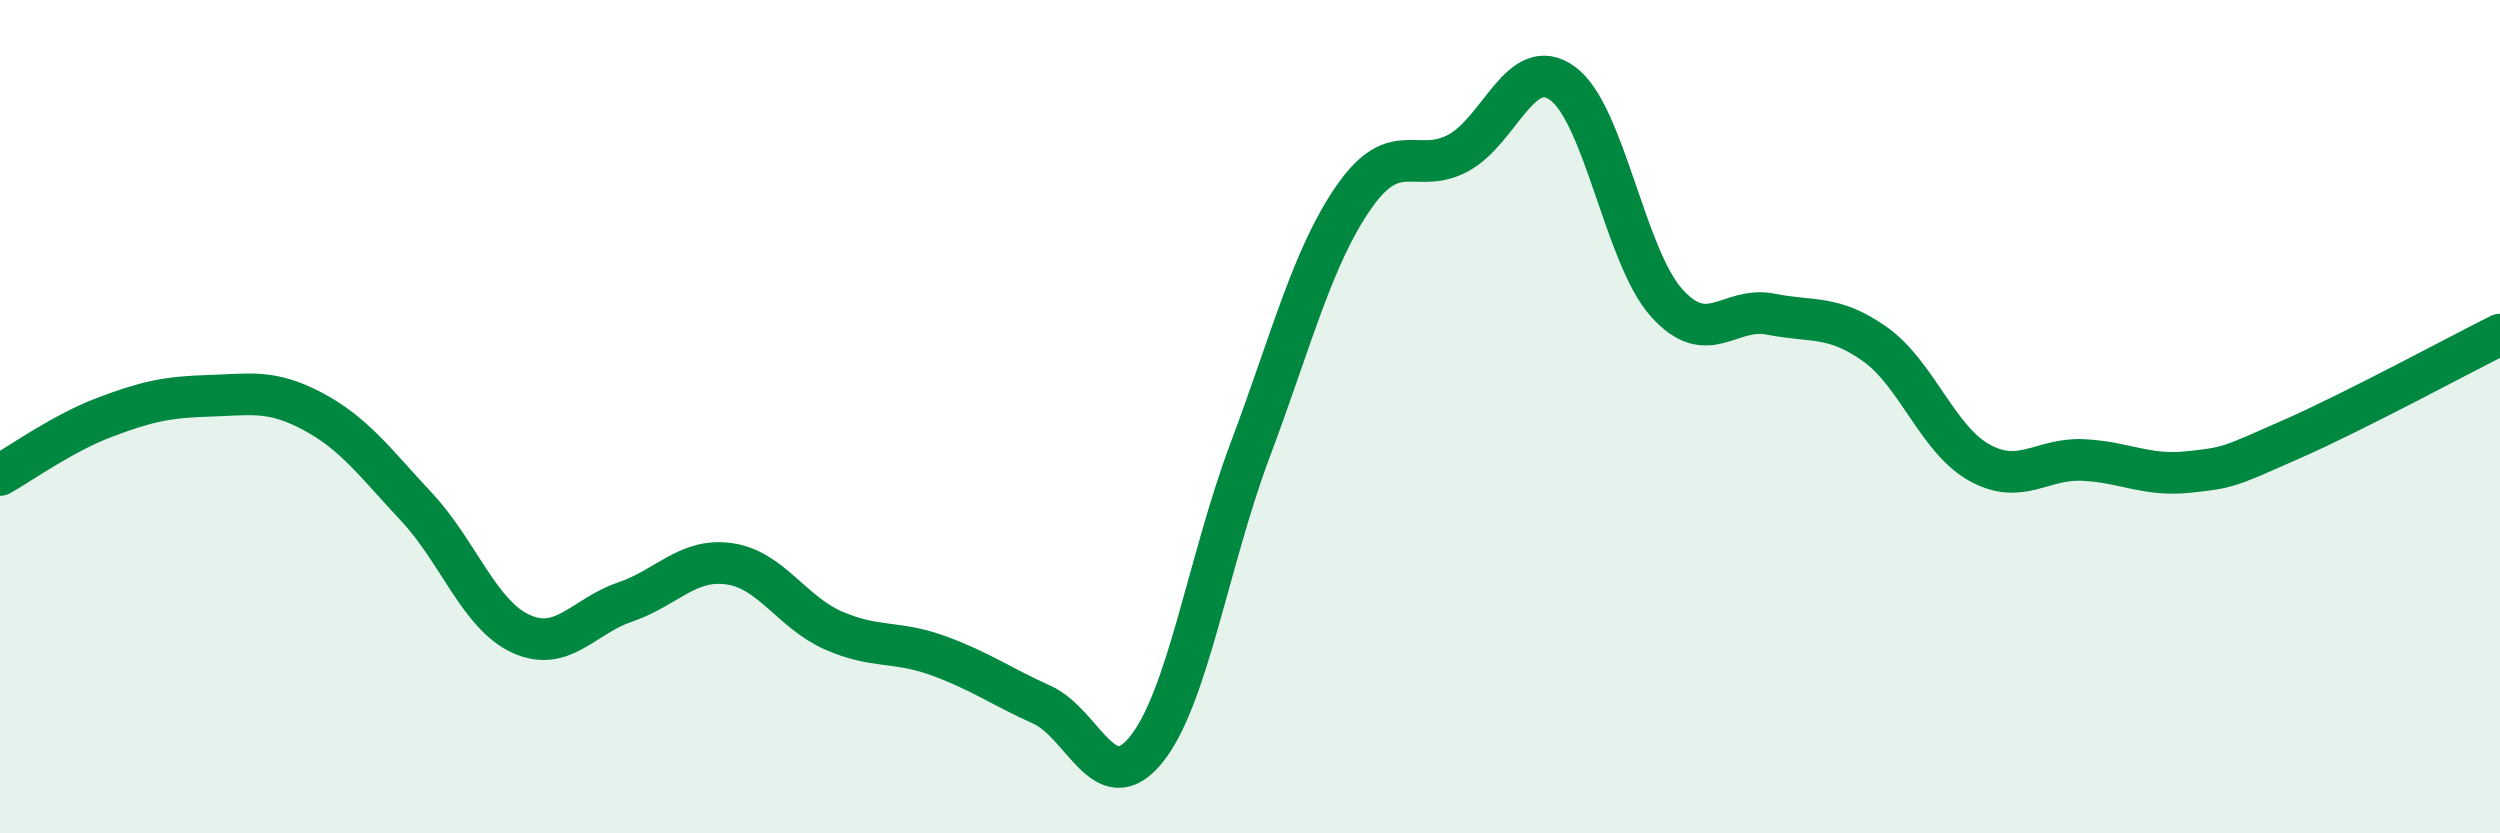
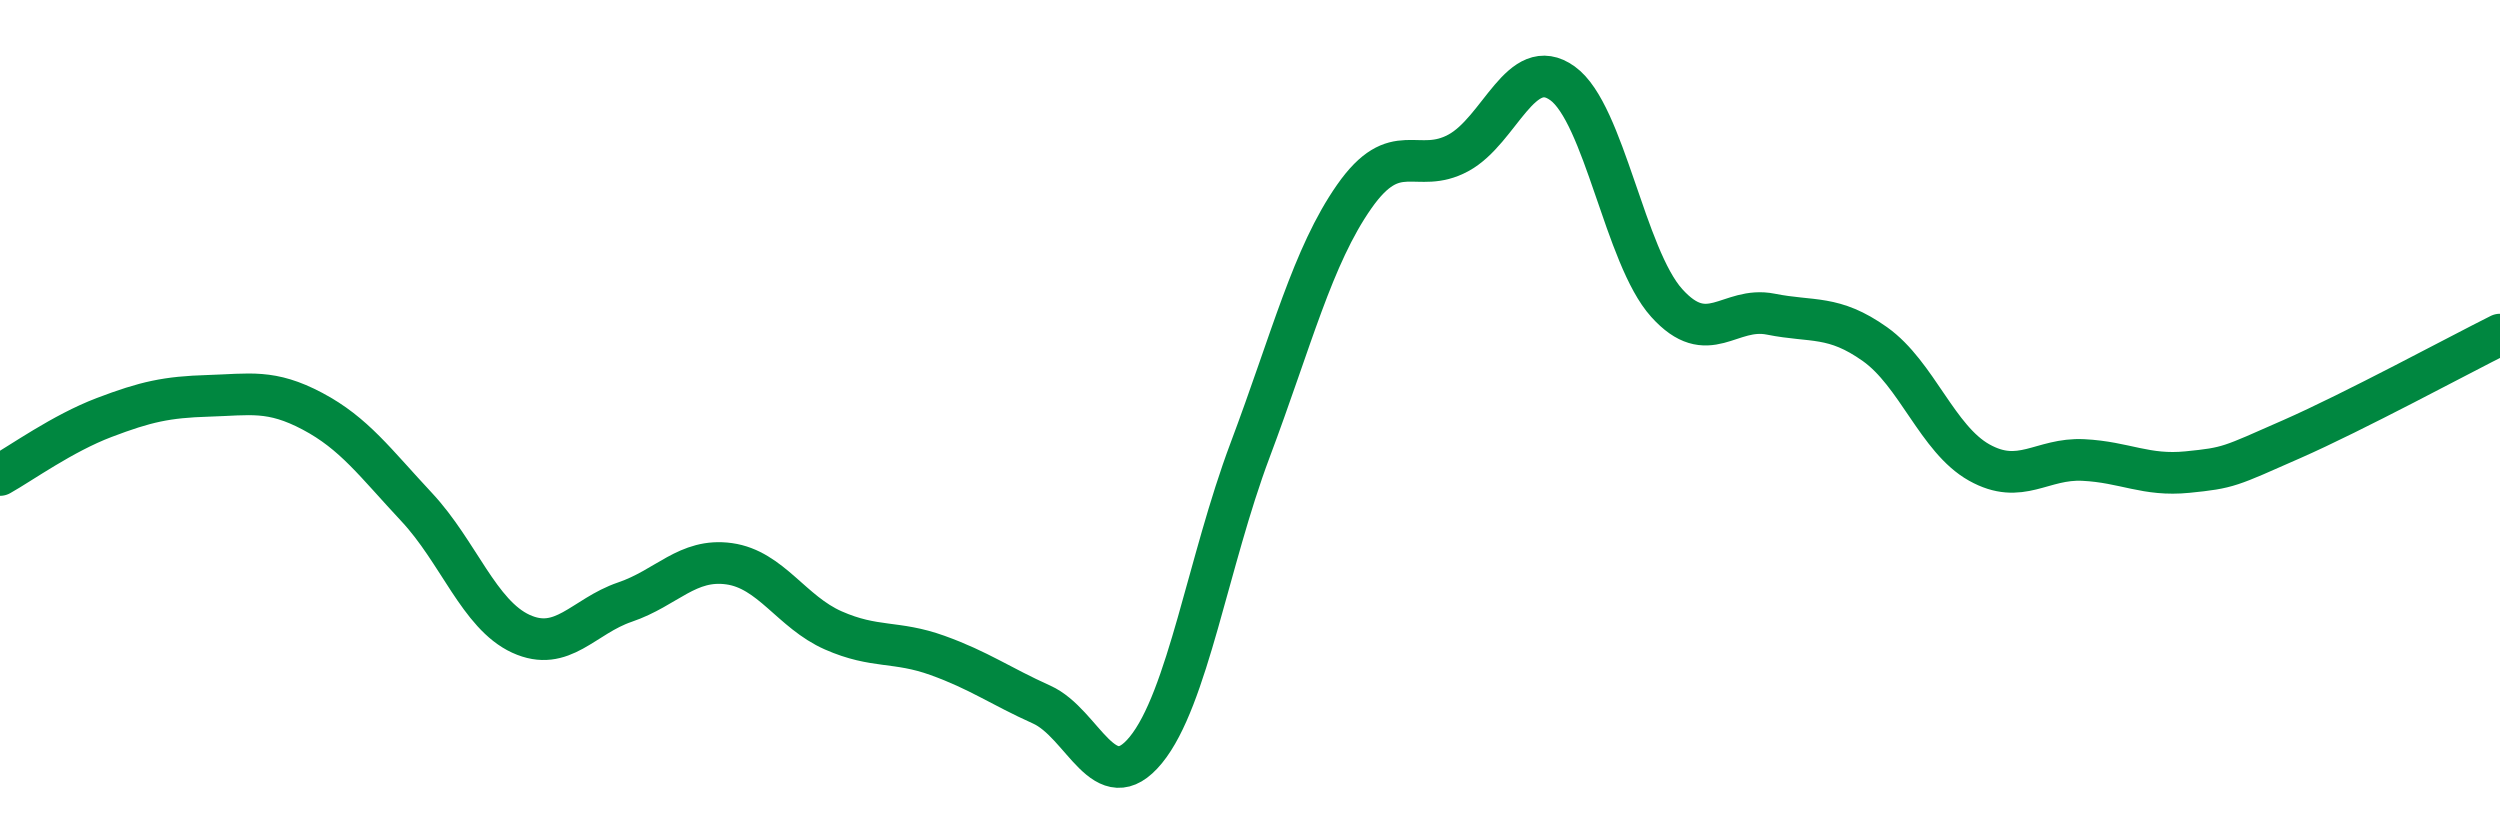
<svg xmlns="http://www.w3.org/2000/svg" width="60" height="20" viewBox="0 0 60 20">
-   <path d="M 0,11.4 C 0.5,11.12 1.5,10.4 2.5,10.02 C 3.5,9.64 4,9.53 5,9.5 C 6,9.47 6.5,9.34 7.5,9.87 C 8.5,10.4 9,11.1 10,12.17 C 11,13.24 11.5,14.75 12.5,15.21 C 13.5,15.67 14,14.79 15,14.45 C 16,14.11 16.5,13.39 17.5,13.53 C 18.5,13.67 19,14.69 20,15.13 C 21,15.57 21.5,15.37 22.5,15.73 C 23.5,16.09 24,16.46 25,16.91 C 26,17.36 26.5,19.22 27.5,18 C 28.5,16.78 29,13.47 30,10.81 C 31,8.15 31.5,6.15 32.5,4.72 C 33.5,3.29 34,4.21 35,3.67 C 36,3.13 36.5,1.28 37.5,2 C 38.5,2.72 39,6.16 40,7.27 C 41,8.38 41.5,7.34 42.5,7.54 C 43.5,7.74 44,7.55 45,8.26 C 46,8.97 46.5,10.54 47.5,11.1 C 48.5,11.66 49,10.99 50,11.04 C 51,11.09 51.5,11.43 52.5,11.33 C 53.5,11.23 53.5,11.2 55,10.54 C 56.5,9.88 59,8.53 60,8.03L60 20L0 20Z" fill="#008740" opacity="0.1" stroke-linecap="round" stroke-linejoin="round" />
  <path d="M 0,11.4 C 0.5,11.12 1.5,10.4 2.5,10.02 C 3.5,9.64 4,9.53 5,9.5 C 6,9.47 6.5,9.34 7.5,9.87 C 8.5,10.4 9,11.1 10,12.17 C 11,13.24 11.5,14.75 12.5,15.21 C 13.5,15.67 14,14.79 15,14.45 C 16,14.11 16.5,13.39 17.5,13.53 C 18.5,13.67 19,14.69 20,15.13 C 21,15.57 21.5,15.37 22.5,15.73 C 23.5,16.09 24,16.46 25,16.91 C 26,17.36 26.5,19.22 27.5,18 C 28.5,16.78 29,13.47 30,10.81 C 31,8.15 31.5,6.15 32.5,4.72 C 33.5,3.29 34,4.21 35,3.67 C 36,3.13 36.5,1.28 37.5,2 C 38.5,2.72 39,6.16 40,7.27 C 41,8.38 41.5,7.34 42.5,7.54 C 43.5,7.74 44,7.55 45,8.26 C 46,8.97 46.5,10.54 47.5,11.1 C 48.5,11.66 49,10.99 50,11.04 C 51,11.09 51.5,11.43 52.5,11.33 C 53.5,11.23 53.5,11.2 55,10.54 C 56.5,9.88 59,8.53 60,8.03" stroke="#008740" stroke-width="1" fill="none" stroke-linecap="round" stroke-linejoin="round" />
</svg>